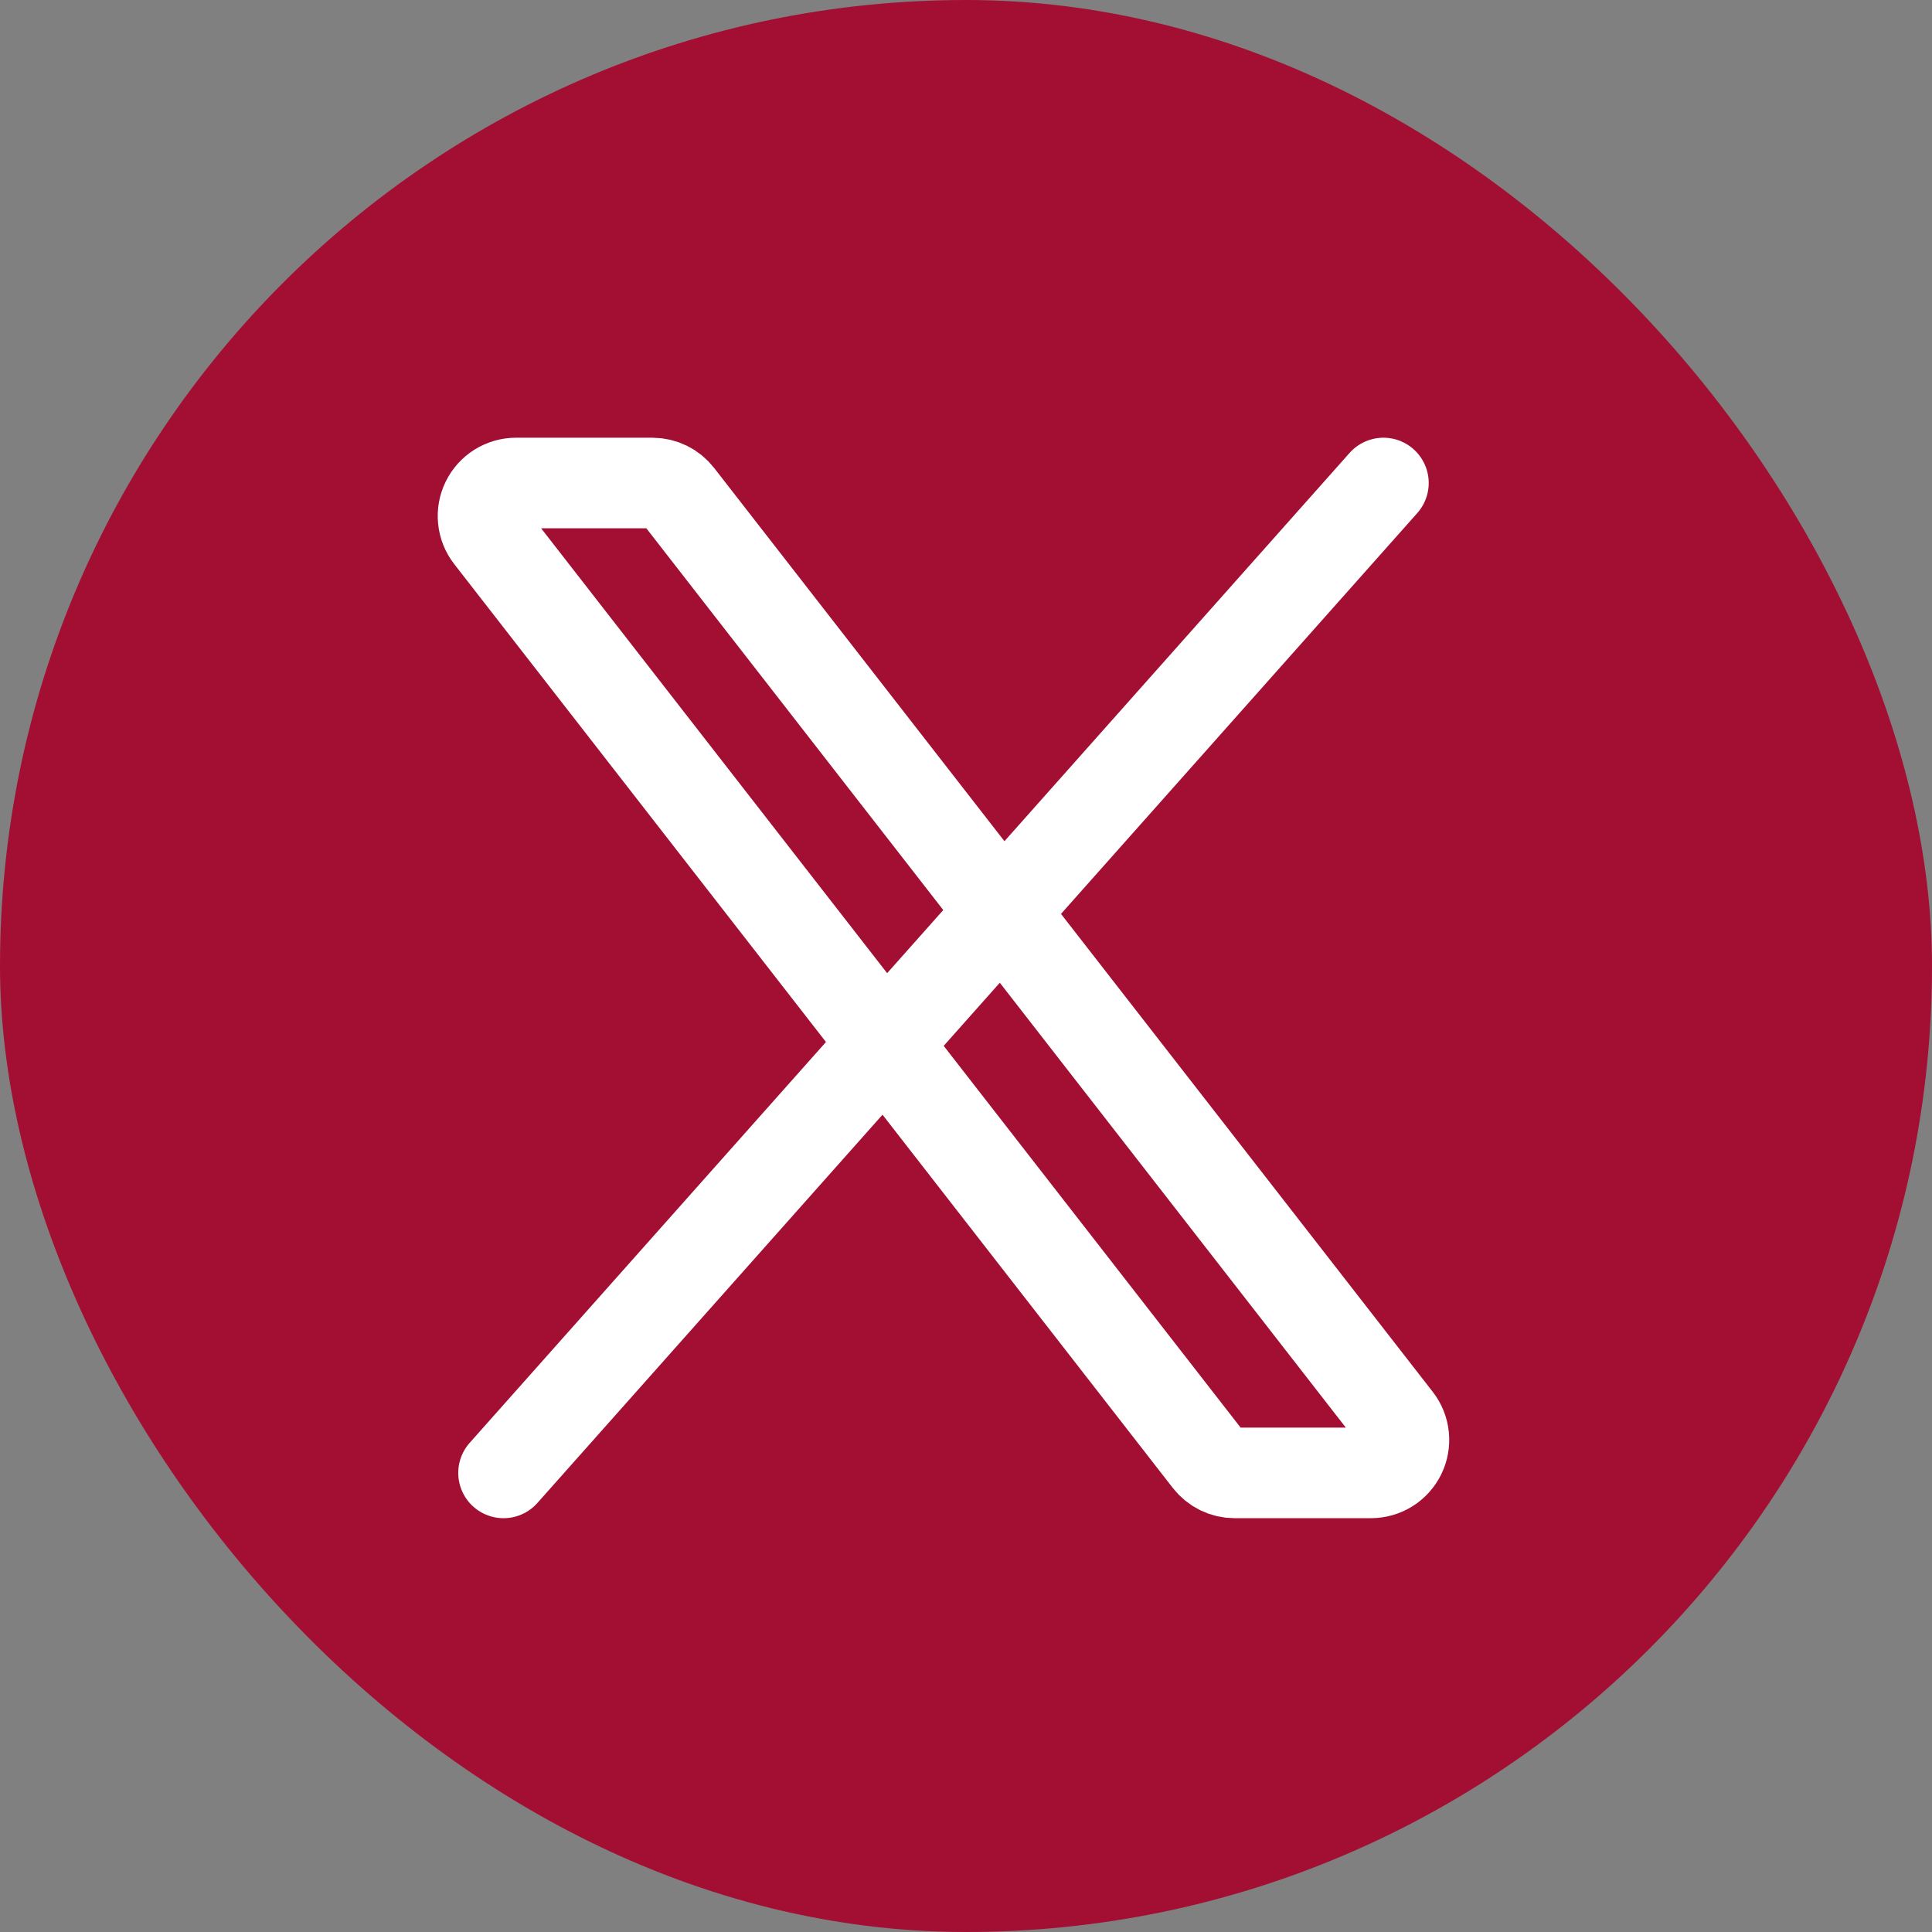
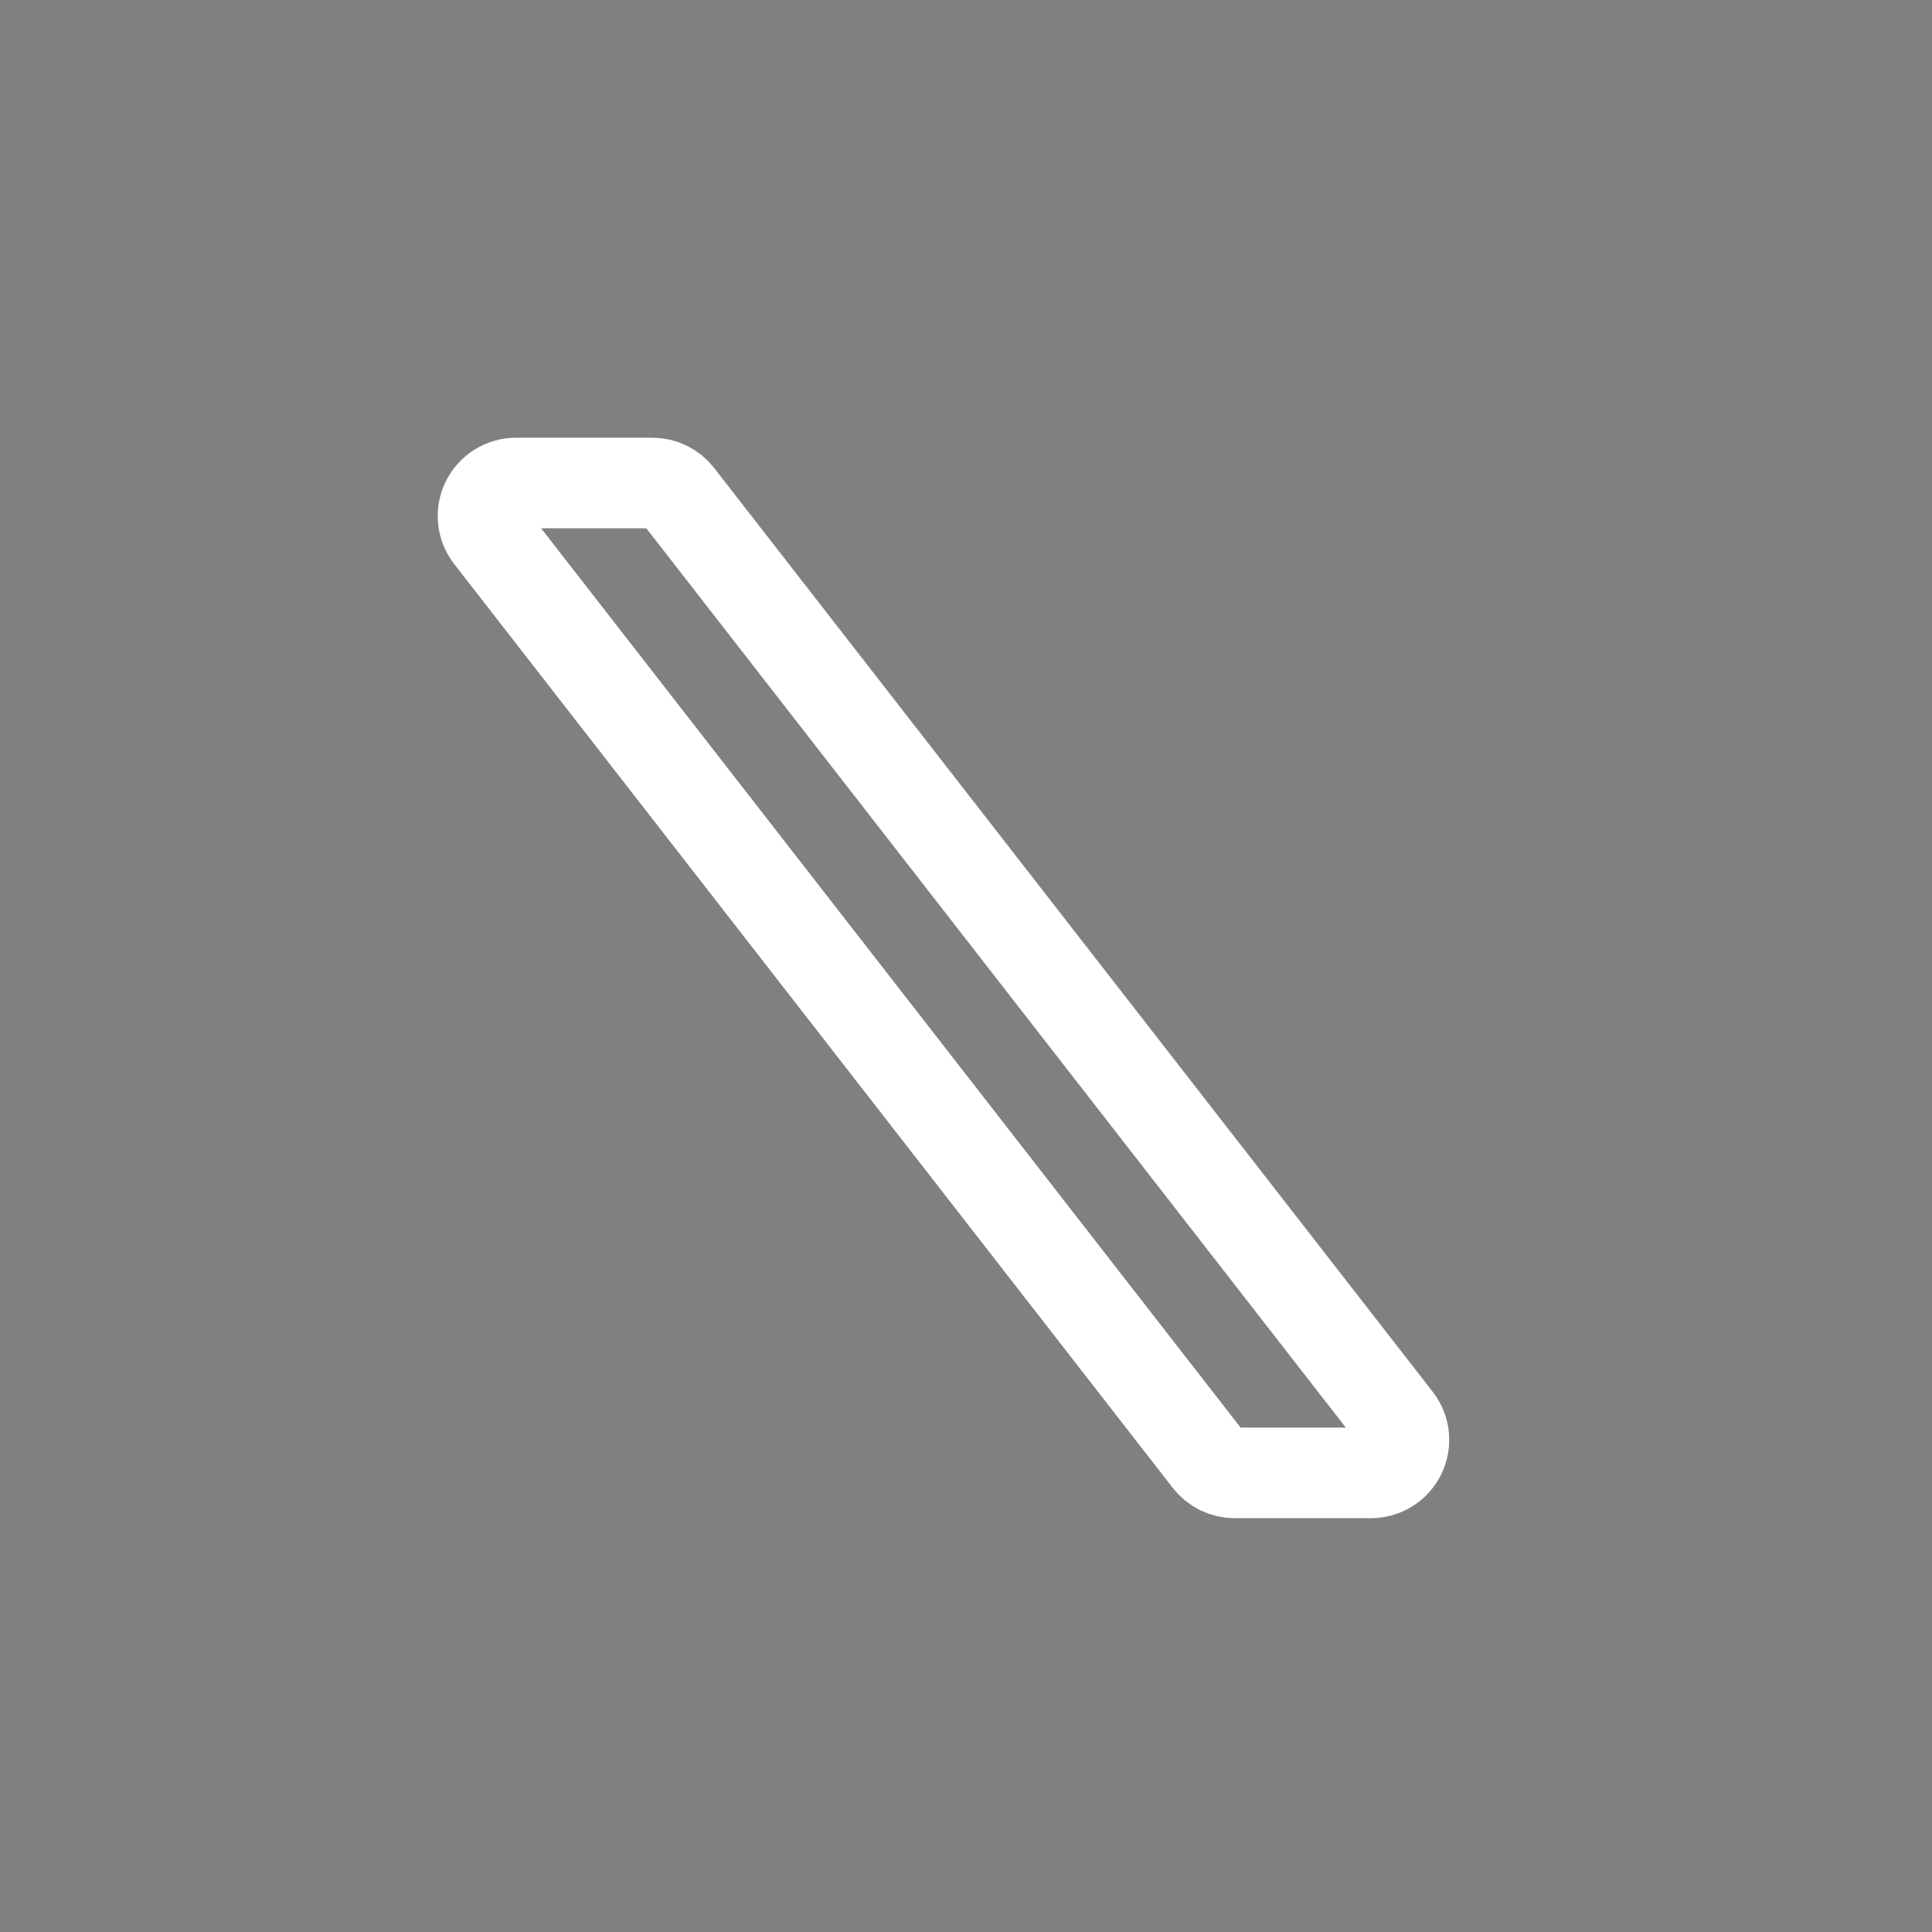
<svg xmlns="http://www.w3.org/2000/svg" width="64" height="64" preserveAspectRatio="xMinYMin meet" viewBox="0 0 32 32" version="1.0" fill-rule="evenodd">
  <rect x="0" y="0" width="32" height="32" fill="#808080" stroke="none" />
  <title>...</title>
  <desc>...</desc>
  <g id="group" transform="scale(1,-1) translate(0,-32)" clip="0 0 32 32">
    <g transform="">
      <g transform=" matrix(1,0,0,-1,0,32)">
-         <rect x="0.0" y="0.0" width="32.0" height="32.0" rx="16.0" ry="16.0" style="stroke: none; stroke-linecap: butt; stroke-width: 1; fill: rgb(64%,6%,20%); fill-rule: evenodd;" />
        <g transform="">
          <g transform="">
            <path d="M 20.017 24.184 L 8.115 8.882 C 8.052 8.801 8.013 8.704 8.003 8.602 C 7.992 8.501 8.011 8.398 8.056 8.306 C 8.101 8.214 8.171 8.137 8.257 8.083 C 8.344 8.029 8.444 8 8.547 8 L 10.806 8 C 10.889 8 10.971 8.019 11.046 8.056 C 11.12 8.092 11.185 8.146 11.236 8.211 L 23.139 23.514 C 23.202 23.595 23.241 23.692 23.251 23.793 C 23.261 23.895 23.243 23.998 23.198 24.09 C 23.153 24.181 23.083 24.259 22.997 24.313 C 22.91 24.367 22.809 24.396 22.707 24.396 L 20.448 24.396 C 20.365 24.396 20.283 24.377 20.208 24.34 C 20.134 24.303 20.068 24.25 20.017 24.184 Z " style="stroke: rgb(100%,100%,100%); stroke-linecap: butt; stroke-width: 1.5; fill: none; fill-rule: evenodd;" />
          </g>
          <g transform="">
-             <path d="M 22.914 8 L 8.34 24.396 " style="stroke: rgb(100%,100%,100%); stroke-linecap: round; stroke-width: 1.5; fill: none; fill-rule: evenodd;" />
-           </g>
+             </g>
        </g>
      </g>
    </g>
  </g>
</svg>